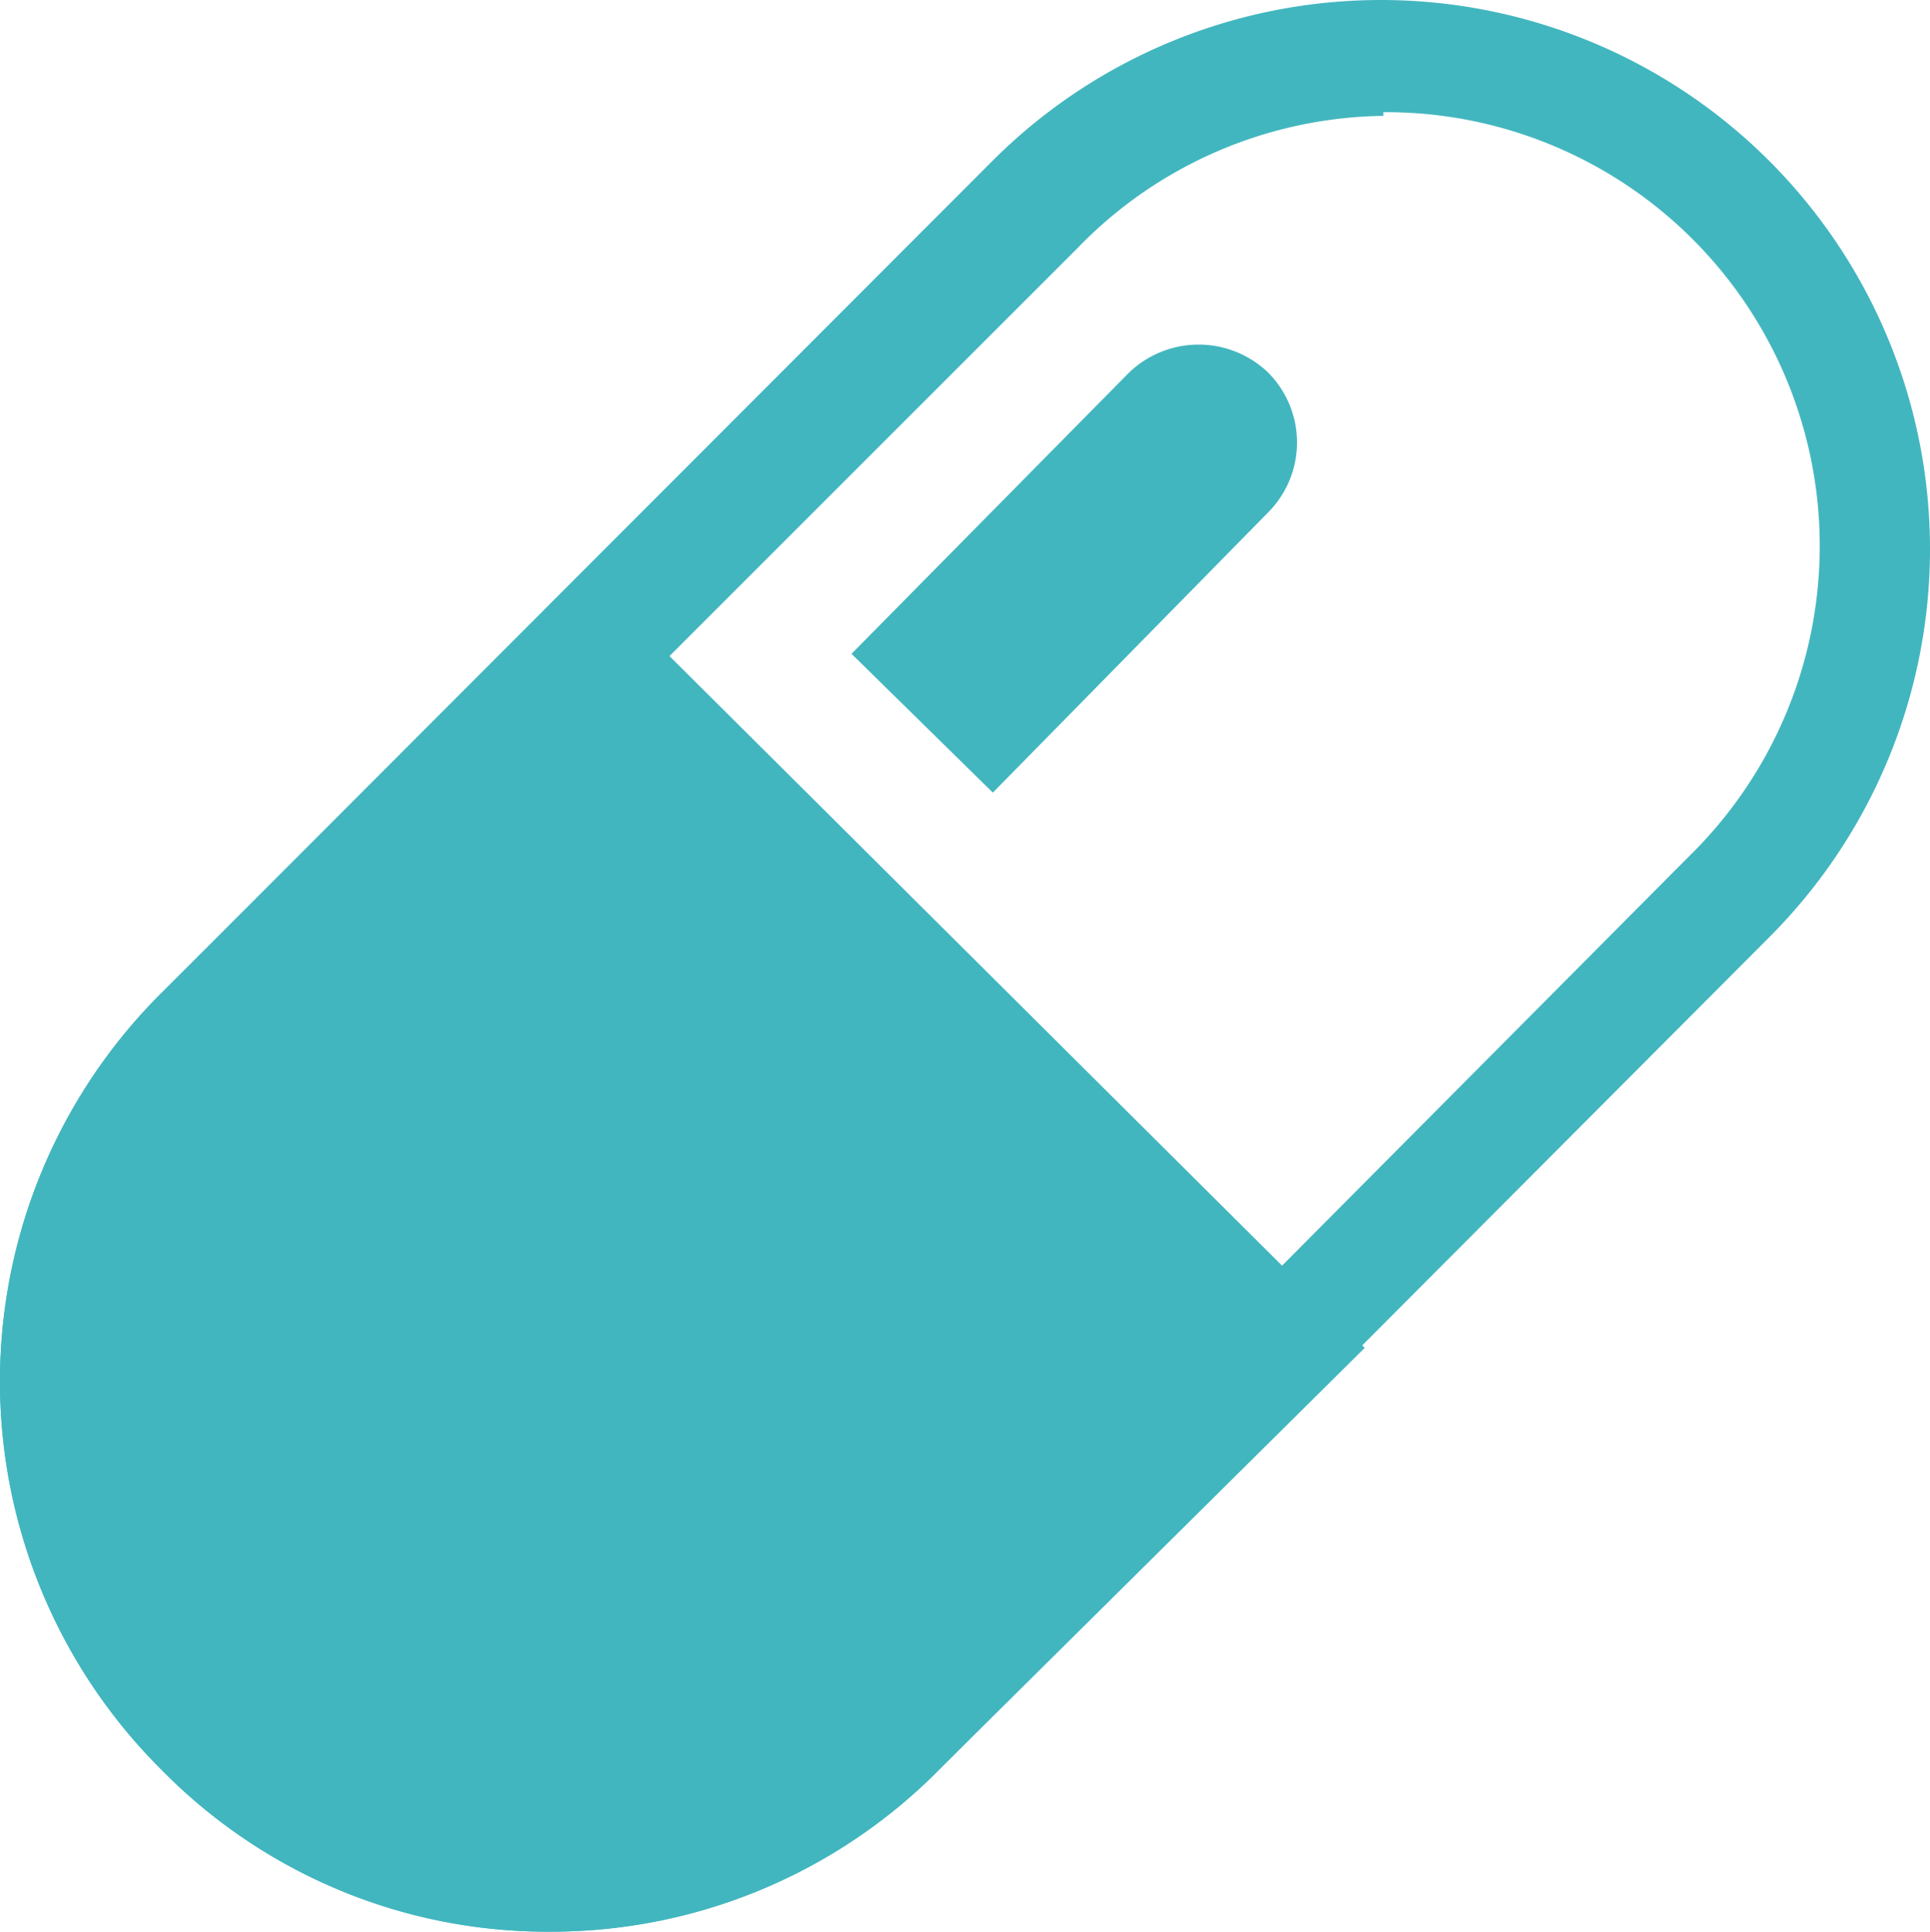
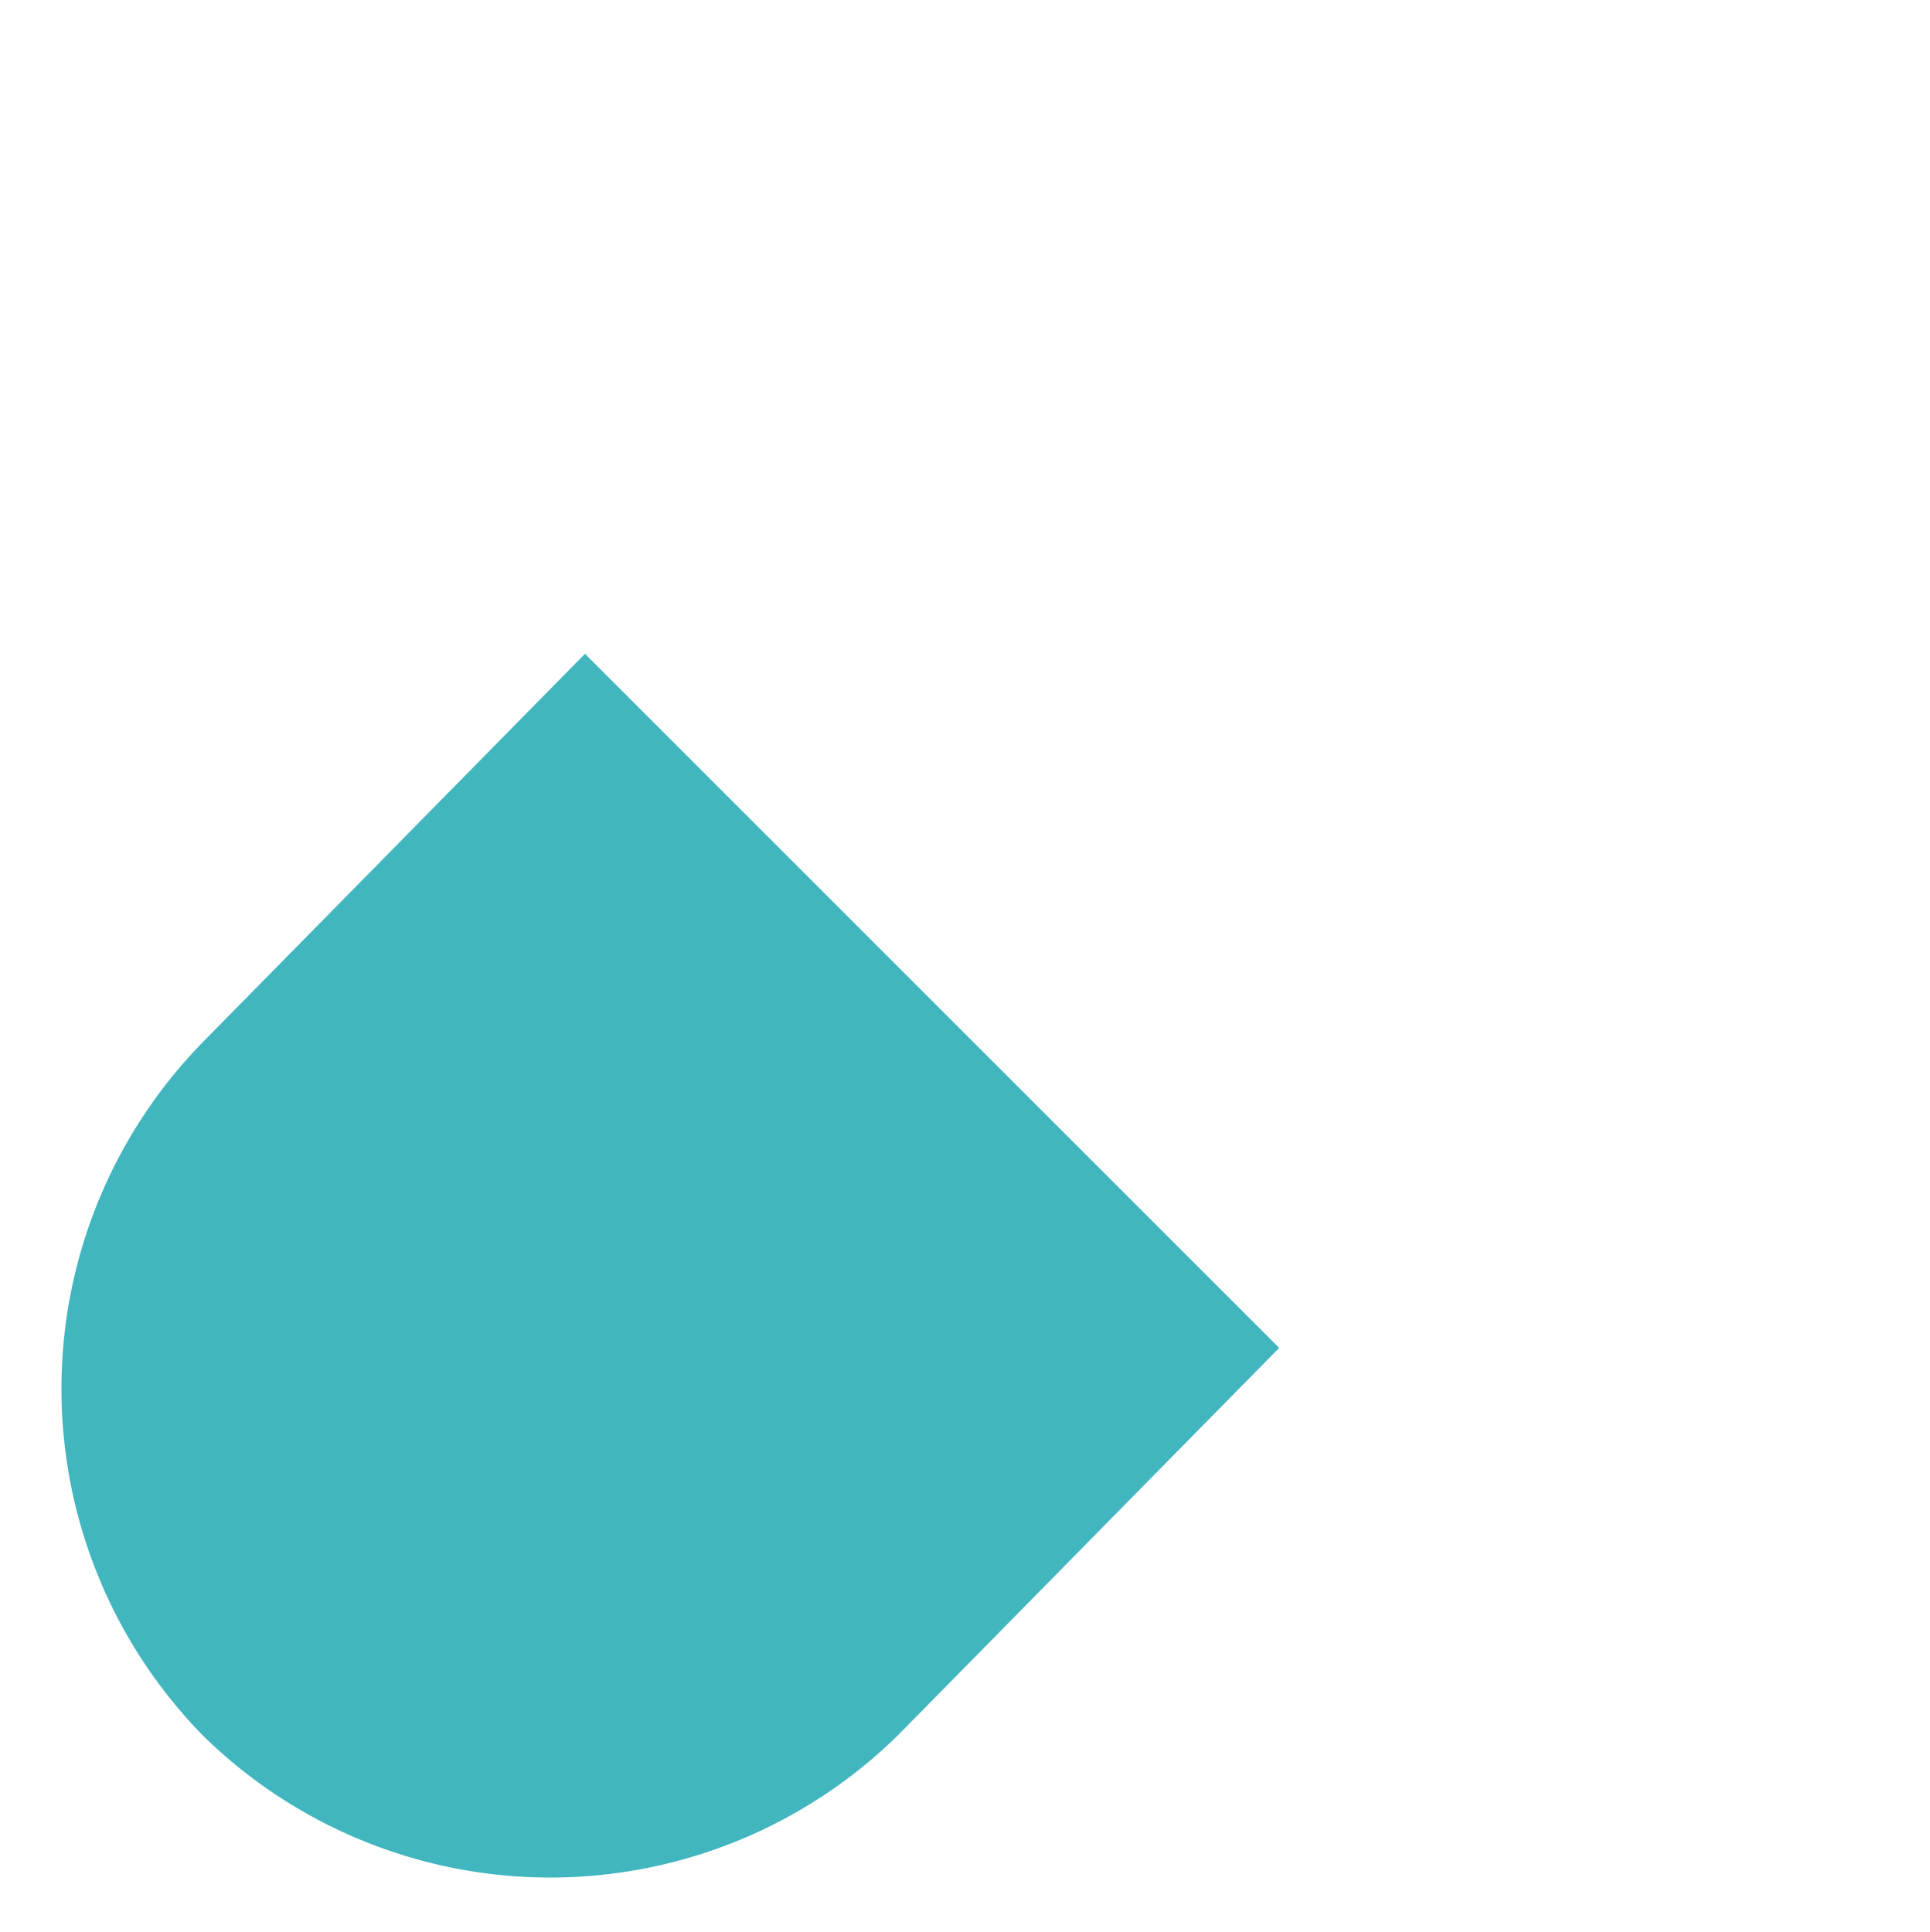
<svg xmlns="http://www.w3.org/2000/svg" width="15.569" height="15.585" viewBox="0 0 15.569 15.585">
  <g id="レイヤー_2" data-name="レイヤー 2" transform="translate(0.009 0.005)">
    <g id="レイヤー_1" data-name="レイヤー 1">
-       <path id="パス_190431" data-name="パス 190431" d="M4.43,15.58a4.36,4.36,0,0,1-3.13-1.3h0A4.42,4.42,0,0,1,1.3,8L8,1.29a4.43,4.43,0,1,1,6.26,6.27l-6.7,6.72a4.4,4.4,0,0,1-3.13,1.3ZM11.15.93A3.49,3.49,0,0,0,8.68,2L2,8.68a3.48,3.48,0,0,0,0,4.94H2a3.58,3.58,0,0,0,4.94,0L13.62,6.9a3.5,3.5,0,0,0-2.47-6Z" fill="#42b6bf" />
      <path id="パス_190432" data-name="パス 190432" d="M10.31,10.87,7.23,14a4,4,0,0,1-5.6,0h0a4,4,0,0,1,0-5.6L4.71,5.27Z" fill="#42b6bf" />
-       <path id="パス_190433" data-name="パス 190433" d="M4.43,15.58a4.36,4.36,0,0,1-3.13-1.3A4.42,4.42,0,0,1,1.3,8L4.71,4.61,11,10.87,7.56,14.28a4.4,4.4,0,0,1-3.13,1.3Zm.28-9.65L2,8.68a3.48,3.48,0,0,0,0,4.94,3.58,3.58,0,0,0,4.94,0l2.75-2.75Z" fill="#42b6bf" />
-       <path id="パス_190434" data-name="パス 190434" d="M8,6.39,6.86,5.27,9.1,3a.81.81,0,0,1,1.12,0h0a.8.8,0,0,1,0,1.13Z" fill="#42b6bf" />
    </g>
  </g>
</svg>